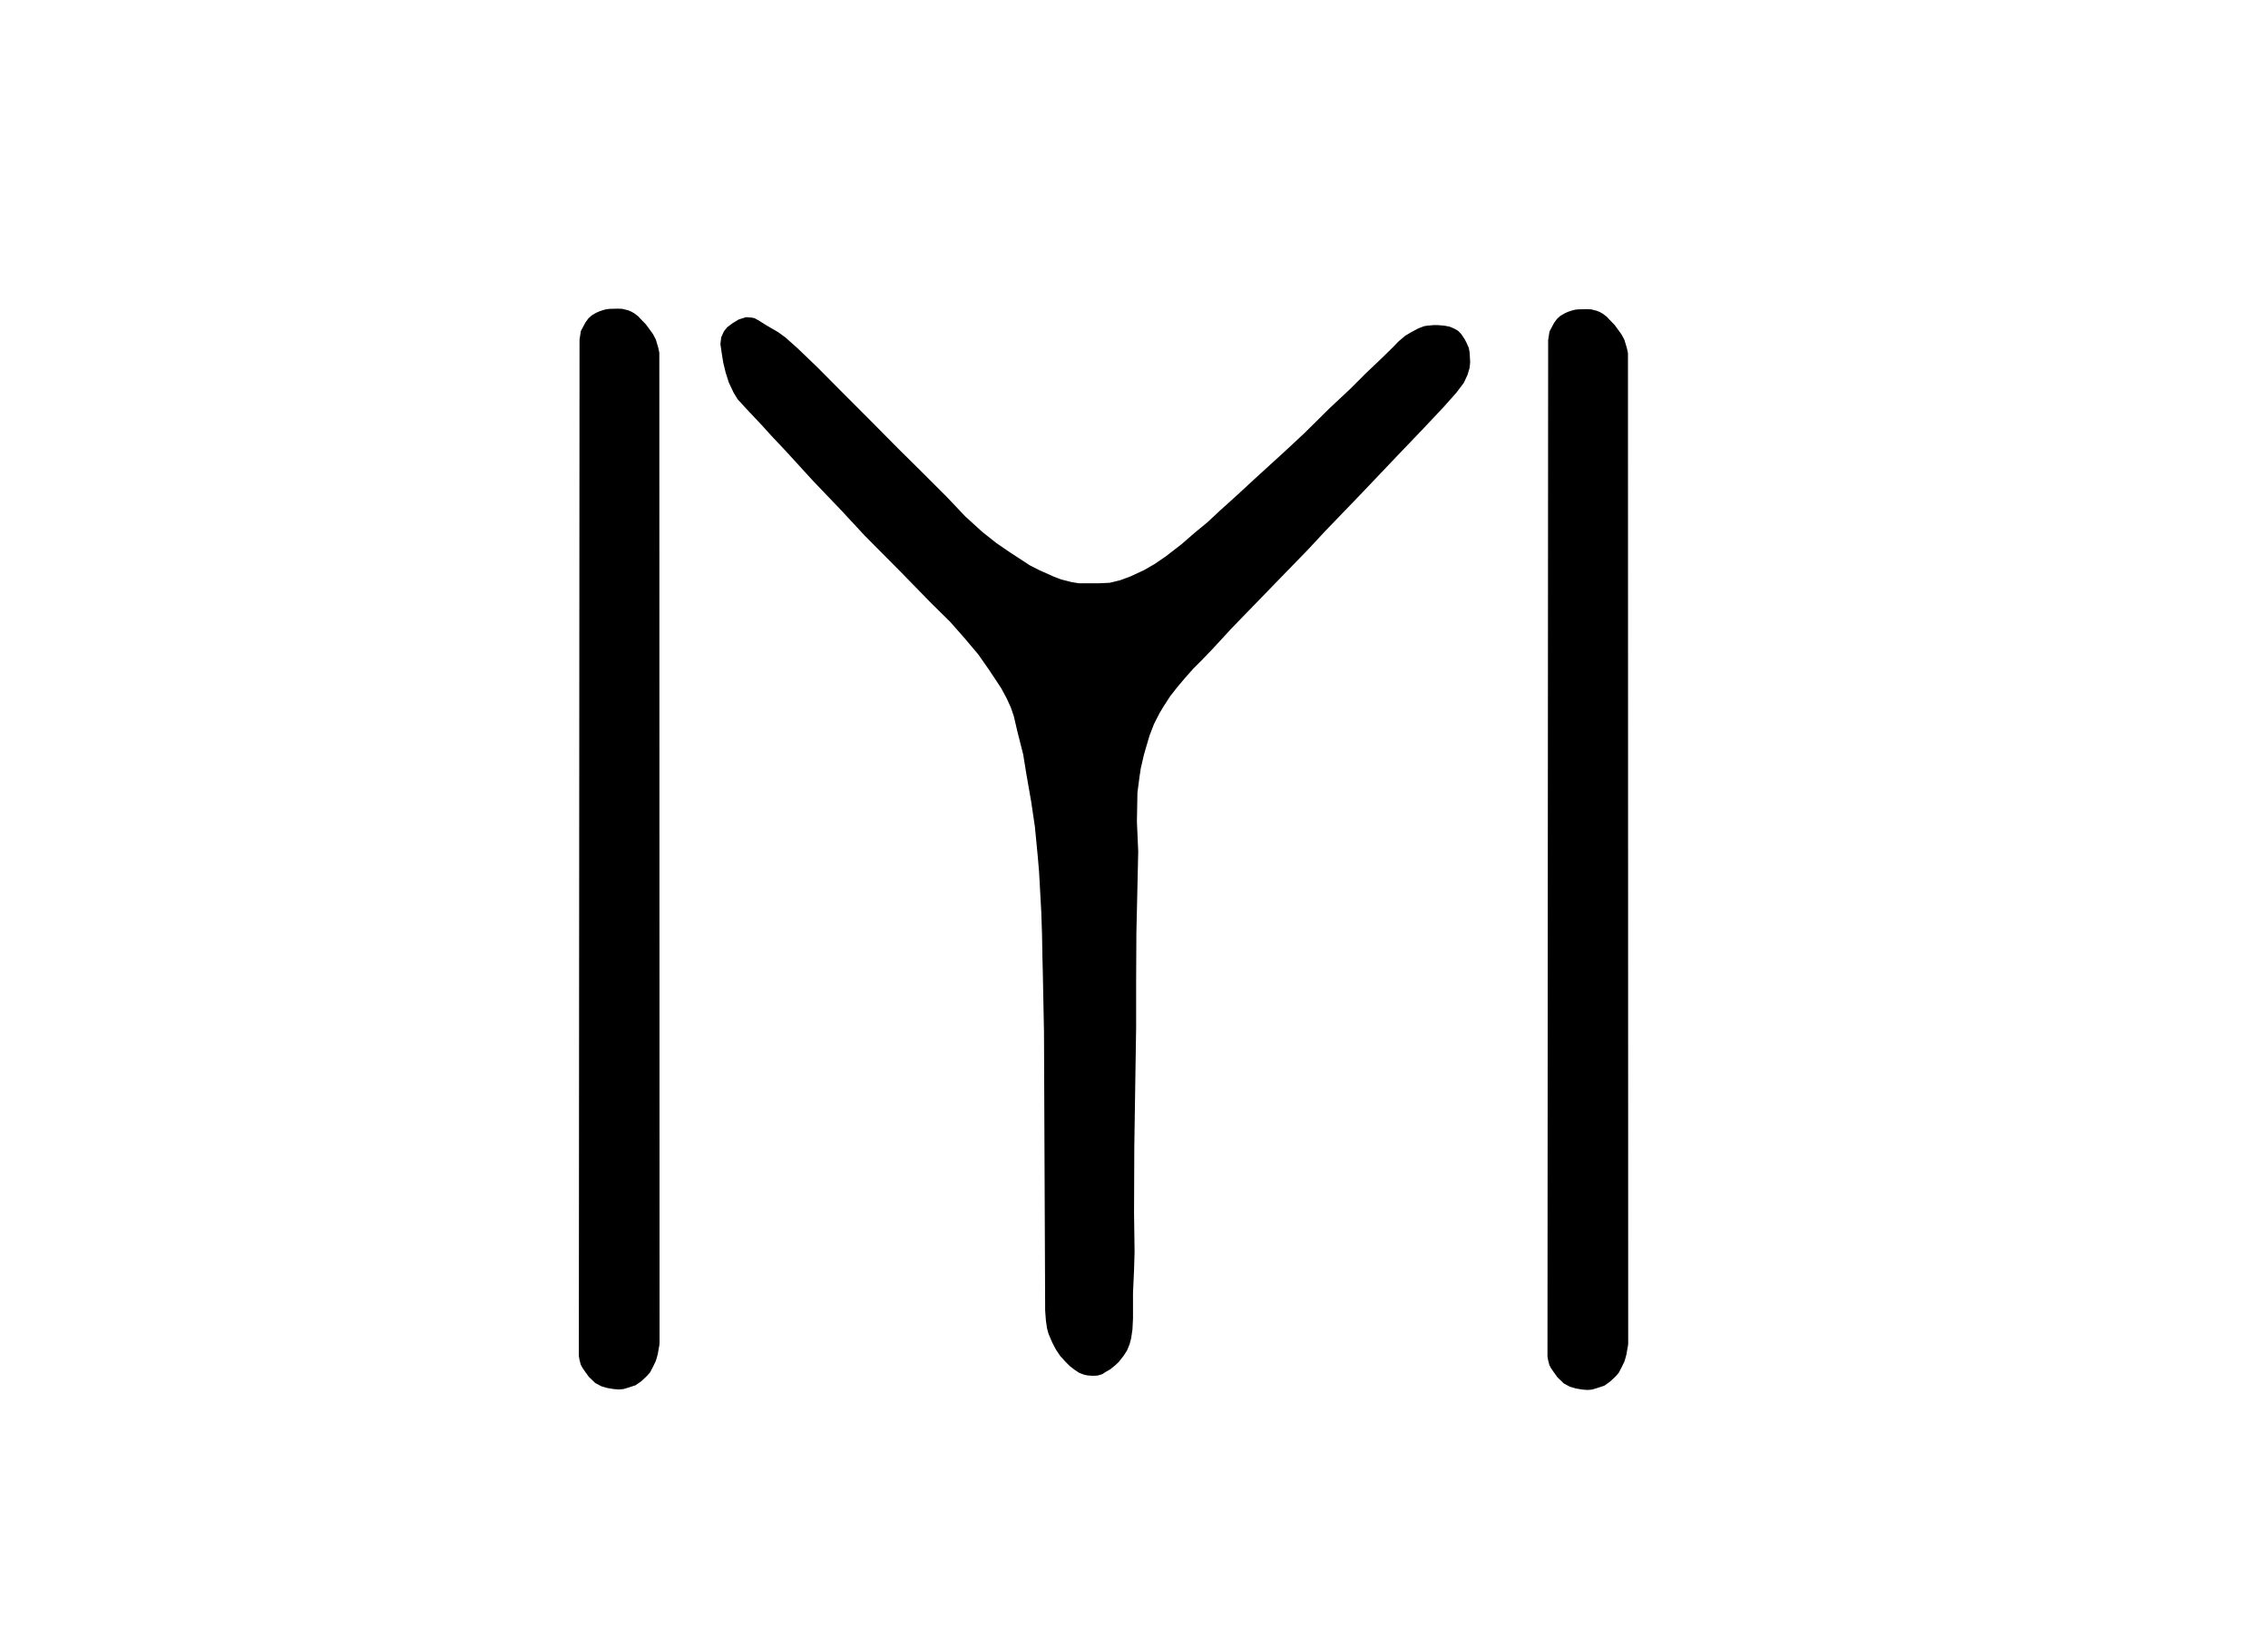
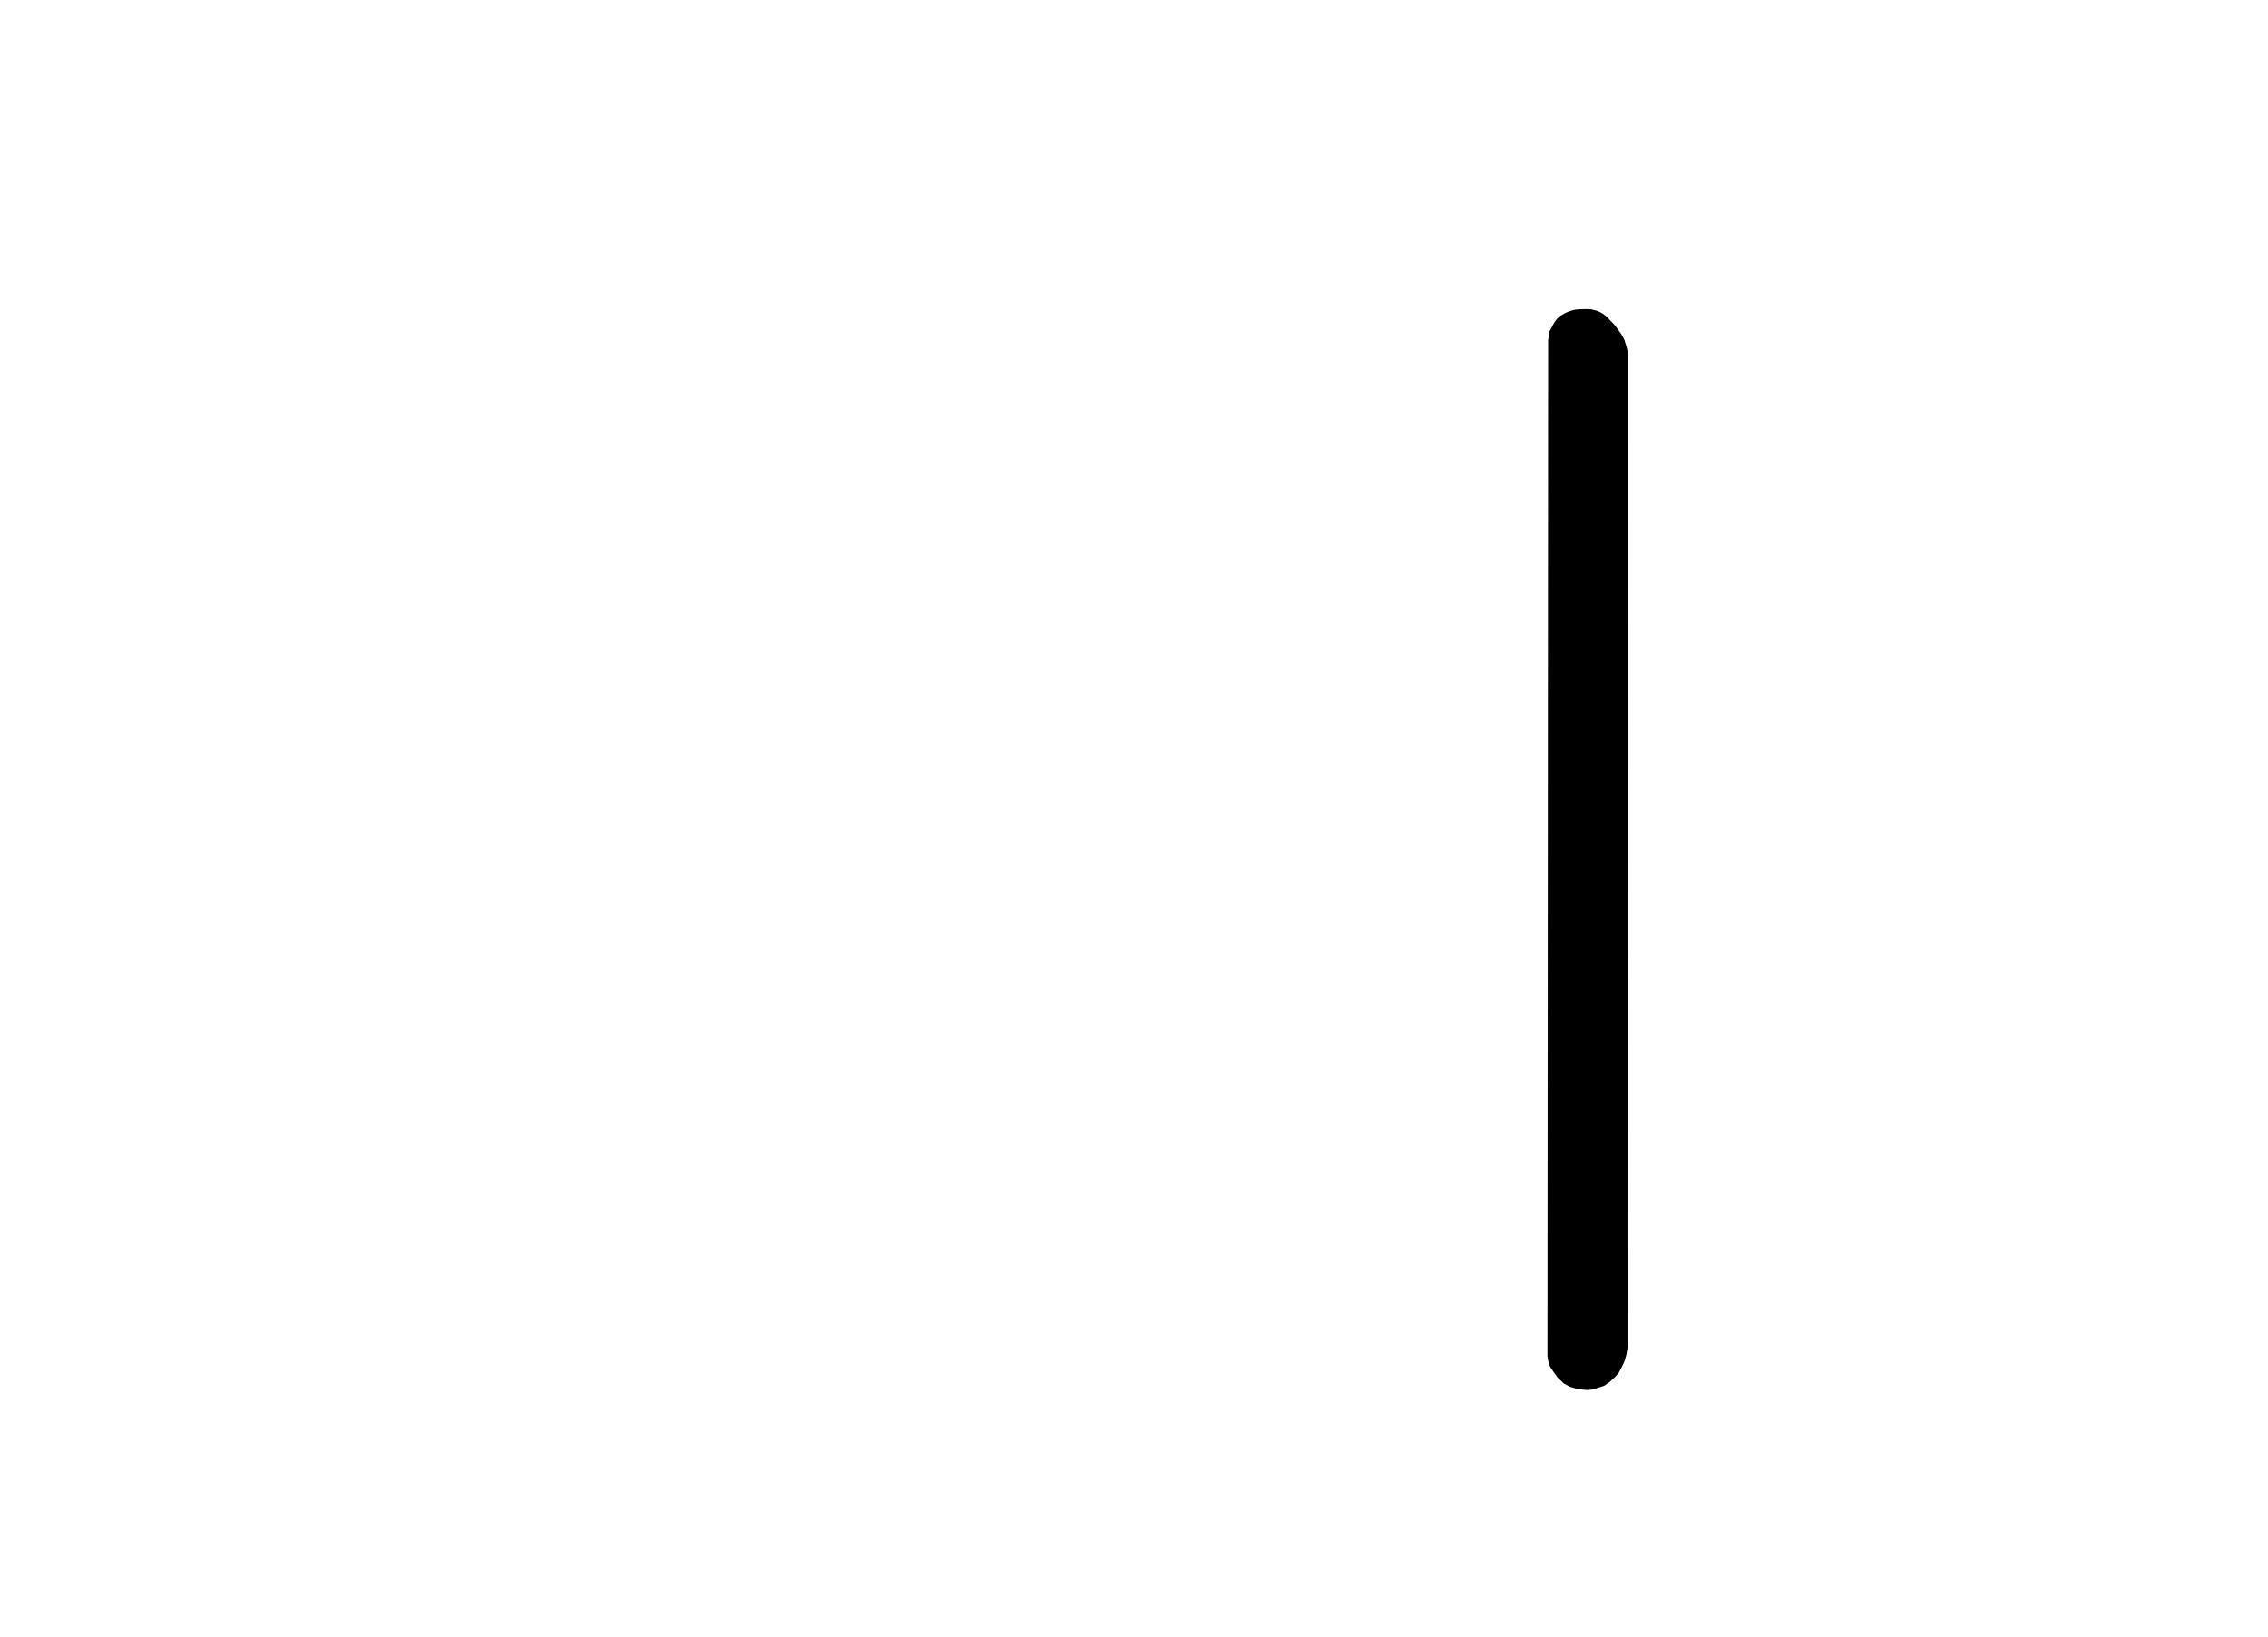
<svg xmlns="http://www.w3.org/2000/svg" xmlns:ns1="http://sodipodi.sourceforge.net/DTD/sodipodi-0.dtd" xmlns:ns2="http://www.inkscape.org/namespaces/inkscape" width="1100" height="794" viewBox="0 0 291.042 210.079" version="1.1" id="svg3725" ns1:docname="KAYI BOYU DAMGASI.svg" ns2:version="0.92.2 (5c3e80d, 2017-08-06)">
  <defs id="defs3719" />
  <ns1:namedview id="base" pagecolor="#ffffff" bordercolor="#666666" borderopacity="1.0" ns2:pageopacity="0.0" ns2:pageshadow="2" ns2:zoom="0.5" ns2:cx="678.31527" ns2:cy="436.75262" ns2:document-units="px" ns2:current-layer="layer1" showgrid="false" units="px" ns2:window-width="1366" ns2:window-height="705" ns2:window-x="-8" ns2:window-y="-8" ns2:window-maximized="1" />
  <g ns2:label="Layer 1" ns2:groupmode="layer" id="layer1" transform="translate(0,-86.921)">
-     <path style="fill:#000000;stroke:#000000;stroke-width:0.265;stroke-linecap:round;stroke-linejoin:round;stroke-opacity:1;stroke-miterlimit:4;stroke-dasharray:none;fill-opacity:1" d="m 74.414,260.974 0.087,-130.45 0.167,-1.069 0.568,-1.069 0.367,-0.501 0.401,-0.367 0.568,-0.334 0.404,-0.178 0.461,-0.154 0.402,-0.106 0.437,-0.047 1.075,-0.024 0.496,0.024 0.39,0.095 0.366,0.095 0.354,0.154 0.378,0.213 0.472,0.366 0.354,0.378 0.638,0.661 0.484,0.661 0.39,0.543 0.354,0.661 0.307,1.016 0.142,0.661 0.03,127.079 -0.033,0.351 -0.067,0.334 -0.117,0.702 -0.134,0.501 -0.134,0.434 -0.367,0.752 -0.351,0.668 -0.418,0.468 -0.685,0.635 -0.685,0.484 -0.919,0.301 -0.618,0.184 -0.551,0.05 -0.651,-0.05 -0.802,-0.134 -0.752,-0.217 -0.752,-0.401 -0.802,-0.768 -0.501,-0.699 -0.307,-0.449 -0.207,-0.378 -0.159,-0.614 z" id="path3733" ns2:connector-curvature="0" />
-     <path style="fill:#000000;stroke:#000000;stroke-width:0.265px;stroke-linecap:butt;stroke-linejoin:miter;stroke-opacity:1;fill-opacity:1" d="m 95.749,127.768 0.668,0.05 0.351,0.067 0.551,0.301 1.036,0.651 1.437,0.835 0.935,0.685 1.57,1.403 2.522,2.422 2.305,2.322 4.961,4.978 3.107,3.14 3.274,3.241 2.907,2.907 2.405,2.539 2.205,2.005 1.771,1.403 1.704,1.169 2.606,1.704 1.169,0.601 1.938,0.869 0.969,0.367 1.303,0.334 1.002,0.167 h 2.572 l 1.403,-0.067 1.37,-0.334 1.27,-0.468 1.804,-0.835 1.336,-0.768 1.47,-1.002 2.071,-1.604 1.57,-1.37 1.704,-1.403 1.537,-1.437 2.405,-2.172 2.238,-2.071 3.809,-3.474 2.439,-2.272 3.241,-3.207 2.673,-2.506 2.005,-2.005 1.971,-1.871 1.47,-1.437 0.702,-0.735 0.902,-0.768 0.735,-0.434 0.935,-0.501 0.702,-0.267 0.401,-0.067 0.768,-0.067 h 0.568 l 0.802,0.067 0.702,0.134 0.601,0.267 0.401,0.234 0.367,0.367 0.468,0.702 0.267,0.535 0.234,0.535 0.1,0.568 0.067,1.203 -0.067,0.702 -0.267,0.902 -0.468,1.002 -0.935,1.236 -1.604,1.804 -2.606,2.773 -3.007,3.14 -5.245,5.512 -4.377,4.544 -2.205,2.372 -4.477,4.61 -5.312,5.479 -2.339,2.539 -1.537,1.604 -1.069,1.069 -1.036,1.169 -0.935,1.102 -0.969,1.236 -0.869,1.336 -0.501,0.835 -0.735,1.437 -0.568,1.47 -0.367,1.236 -0.367,1.27 -0.401,1.737 -0.167,1.102 -0.267,2.038 -0.067,3.742 0.167,3.809 -0.1,4.544 -0.134,5.88 -0.033,6.147 v 5.98 l -0.234,15.301 -0.033,8.553 0.067,5.011 -0.067,2.305 -0.134,2.94 v 1.737 1.537 l -0.071,1.431 -0.165,1.11 -0.189,0.732 -0.331,0.803 -0.425,0.661 -0.614,0.78 -0.449,0.425 -0.614,0.496 -0.614,0.354 -0.402,0.26 -0.543,0.165 -0.331,0.024 h -0.472 l -0.52,-0.047 -0.402,-0.095 -0.567,-0.213 -0.567,-0.378 -0.614,-0.472 -0.567,-0.567 -0.661,-0.732 -0.52,-0.78 -0.472,-0.898 -0.472,-1.11 -0.189,-0.685 -0.142,-0.992 -0.095,-1.276 -0.15,-35.714 -0.157,-7.966 -0.047,-1.795 -0.047,-2.764 -0.095,-2.882 -0.283,-5.15 -0.172,-2.027 -0.367,-3.809 -0.468,-3.174 -0.601,-3.441 -0.434,-2.673 -0.768,-3.04 -0.434,-1.871 -0.401,-1.169 -0.501,-1.102 -0.735,-1.37 -1.637,-2.472 -1.336,-1.904 -1.837,-2.172 -1.771,-2.005 -2.472,-2.439 -3.809,-3.909 -4.644,-4.677 -2.973,-3.207 -3.675,-3.842 -3.541,-3.875 -1.704,-1.804 -1.27,-1.403 -2.105,-2.238 -1.069,-1.169 -0.501,-0.835 -0.601,-1.27 -0.401,-1.27 -0.301,-1.236 -0.2,-1.236 -0.167,-1.136 0.1,-0.835 0.334,-0.735 0.401,-0.501 0.668,-0.501 0.768,-0.468 z" id="path3735" ns2:connector-curvature="0" />
    <path style="fill:#000000;stroke:#000000;stroke-width:0.265px;stroke-linecap:butt;stroke-linejoin:miter;stroke-opacity:1;fill-opacity:1" d="m 198.713,261.036 0.087,-130.45 0.167,-1.069 0.568,-1.069 0.367,-0.501 0.401,-0.367 0.568,-0.334 0.405,-0.178 0.461,-0.154 0.402,-0.106 0.437,-0.047 1.075,-0.024 0.496,0.024 0.39,0.095 0.366,0.095 0.354,0.154 0.378,0.213 0.472,0.366 0.354,0.378 0.638,0.661 0.484,0.661 0.39,0.543 0.354,0.661 0.307,1.016 0.142,0.661 0.03,127.079 -0.033,0.351 -0.067,0.334 -0.117,0.702 -0.134,0.501 -0.134,0.434 -0.367,0.752 -0.351,0.668 -0.418,0.468 -0.685,0.635 -0.685,0.484 -0.919,0.301 -0.618,0.184 -0.551,0.05 -0.651,-0.05 -0.802,-0.134 -0.752,-0.217 -0.752,-0.401 -0.802,-0.768 -0.501,-0.699 -0.307,-0.449 -0.207,-0.378 -0.159,-0.614 z" id="path3733-2" ns2:connector-curvature="0" />
  </g>
</svg>